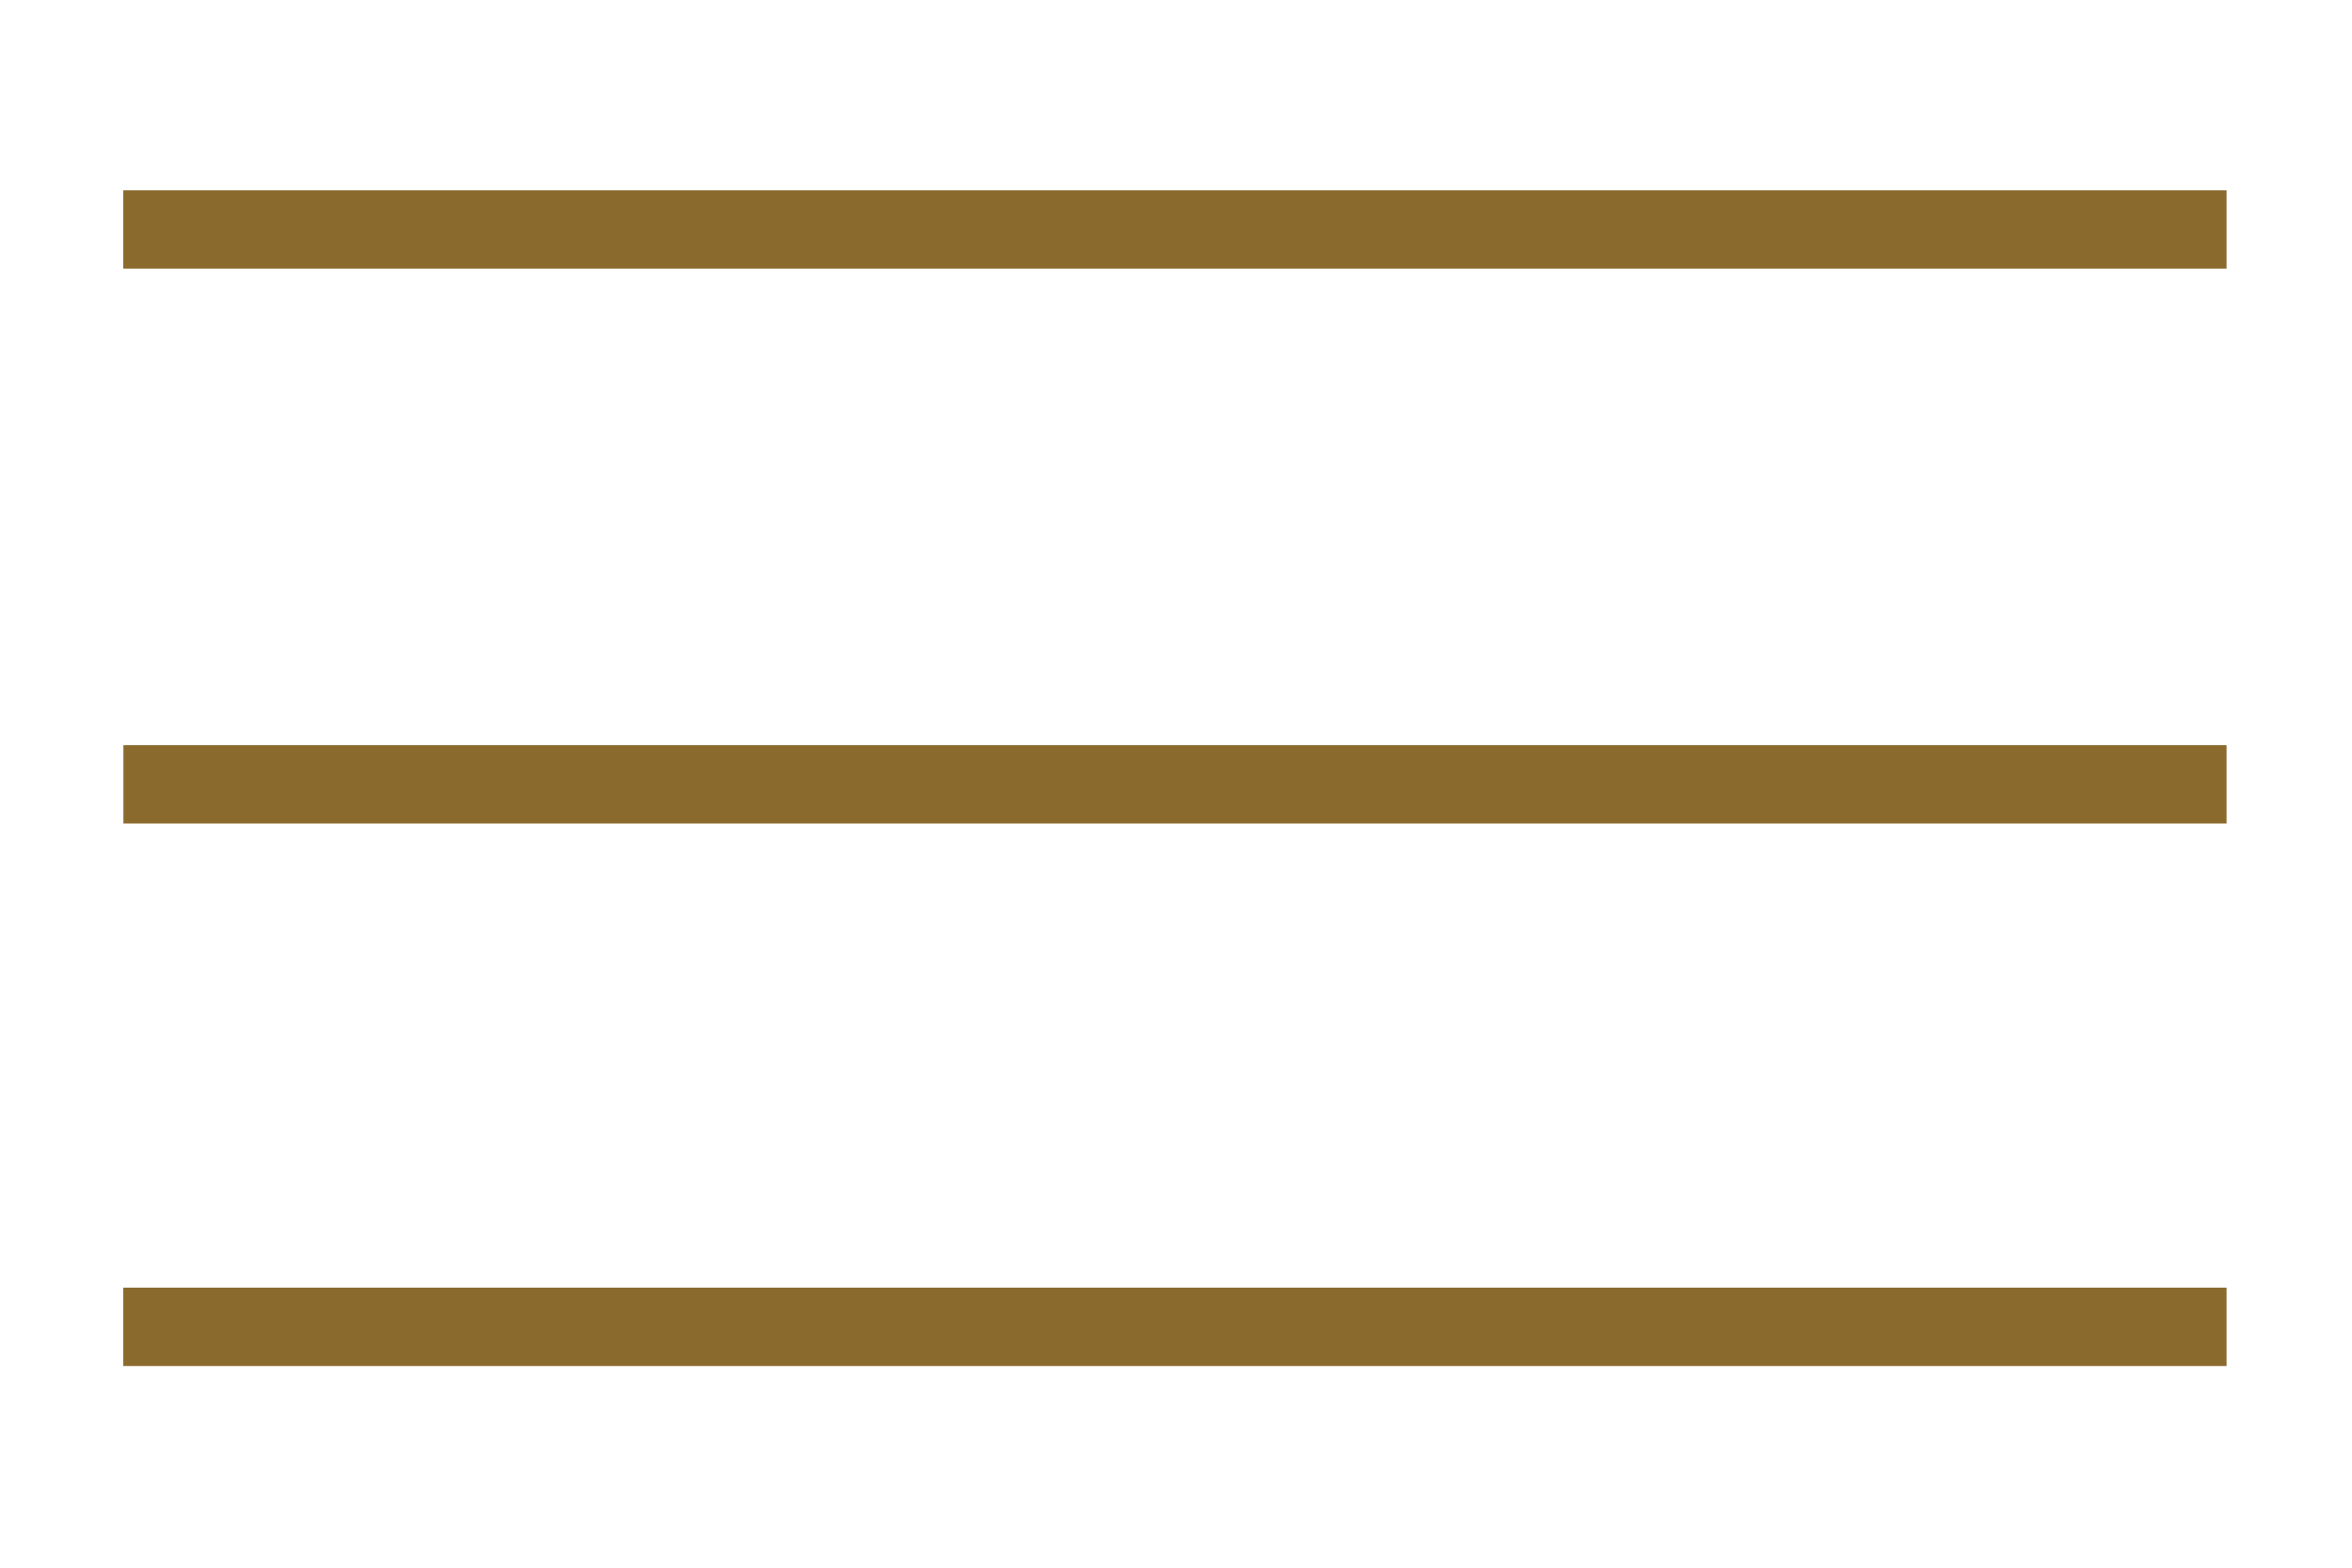
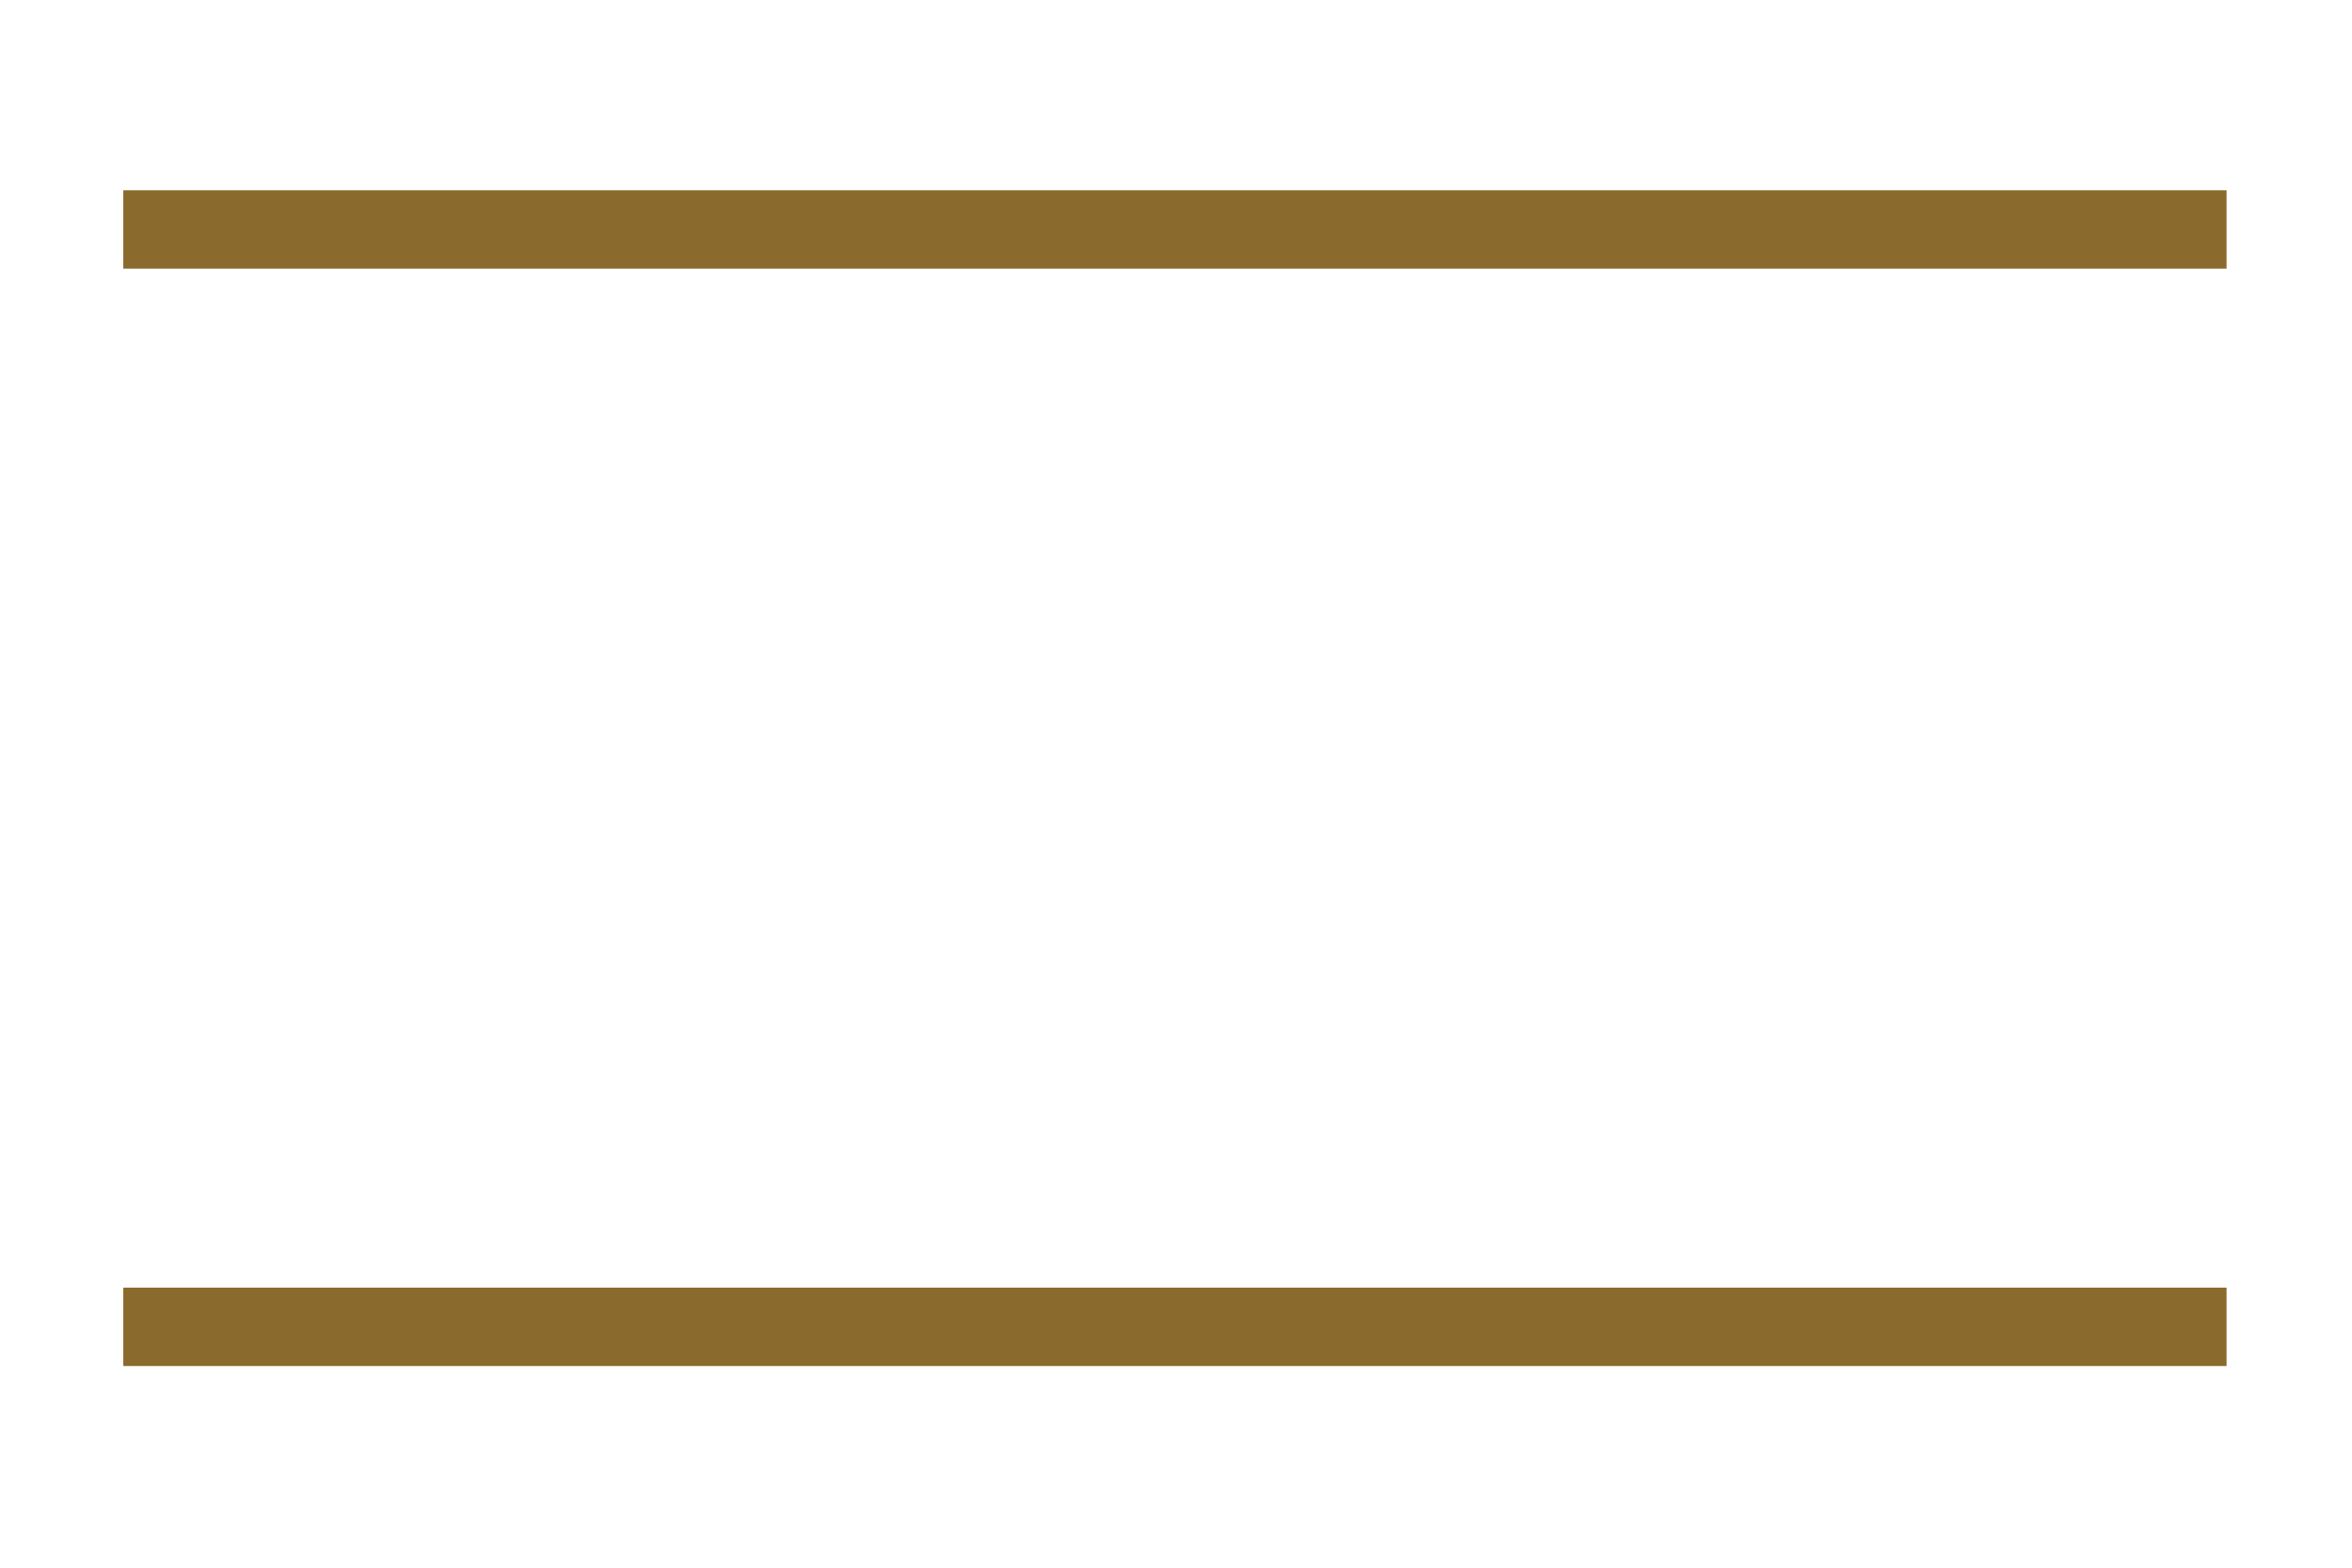
<svg xmlns="http://www.w3.org/2000/svg" width="60" height="40" viewBox="0 0 60 40">
  <defs>
    <style>      .cls-1 {        fill: #748e9b;        stroke: #8b6a2e;        stroke-width: 1px;        fill-rule: evenodd;      }    </style>
  </defs>
  <g id="Zeichenfläche_1" data-name="Zeichenfläche 1">
-     <path id="Linie_1" data-name="Linie 1" class="cls-1" d="M3.645,6.355v-1H56.3v1H3.645Z" />
-     <path id="Linie_1-2" data-name="Linie 1" class="cls-1" d="M3.648,20.512v-1H56.3v1H3.648Z" />
+     <path id="Linie_1" data-name="Linie 1" class="cls-1" d="M3.645,6.355v-1H56.3v1Z" />
    <path id="Linie_1-3" data-name="Linie 1" class="cls-1" d="M3.645,34.355v-1H56.3v1H3.645Z" />
  </g>
</svg>